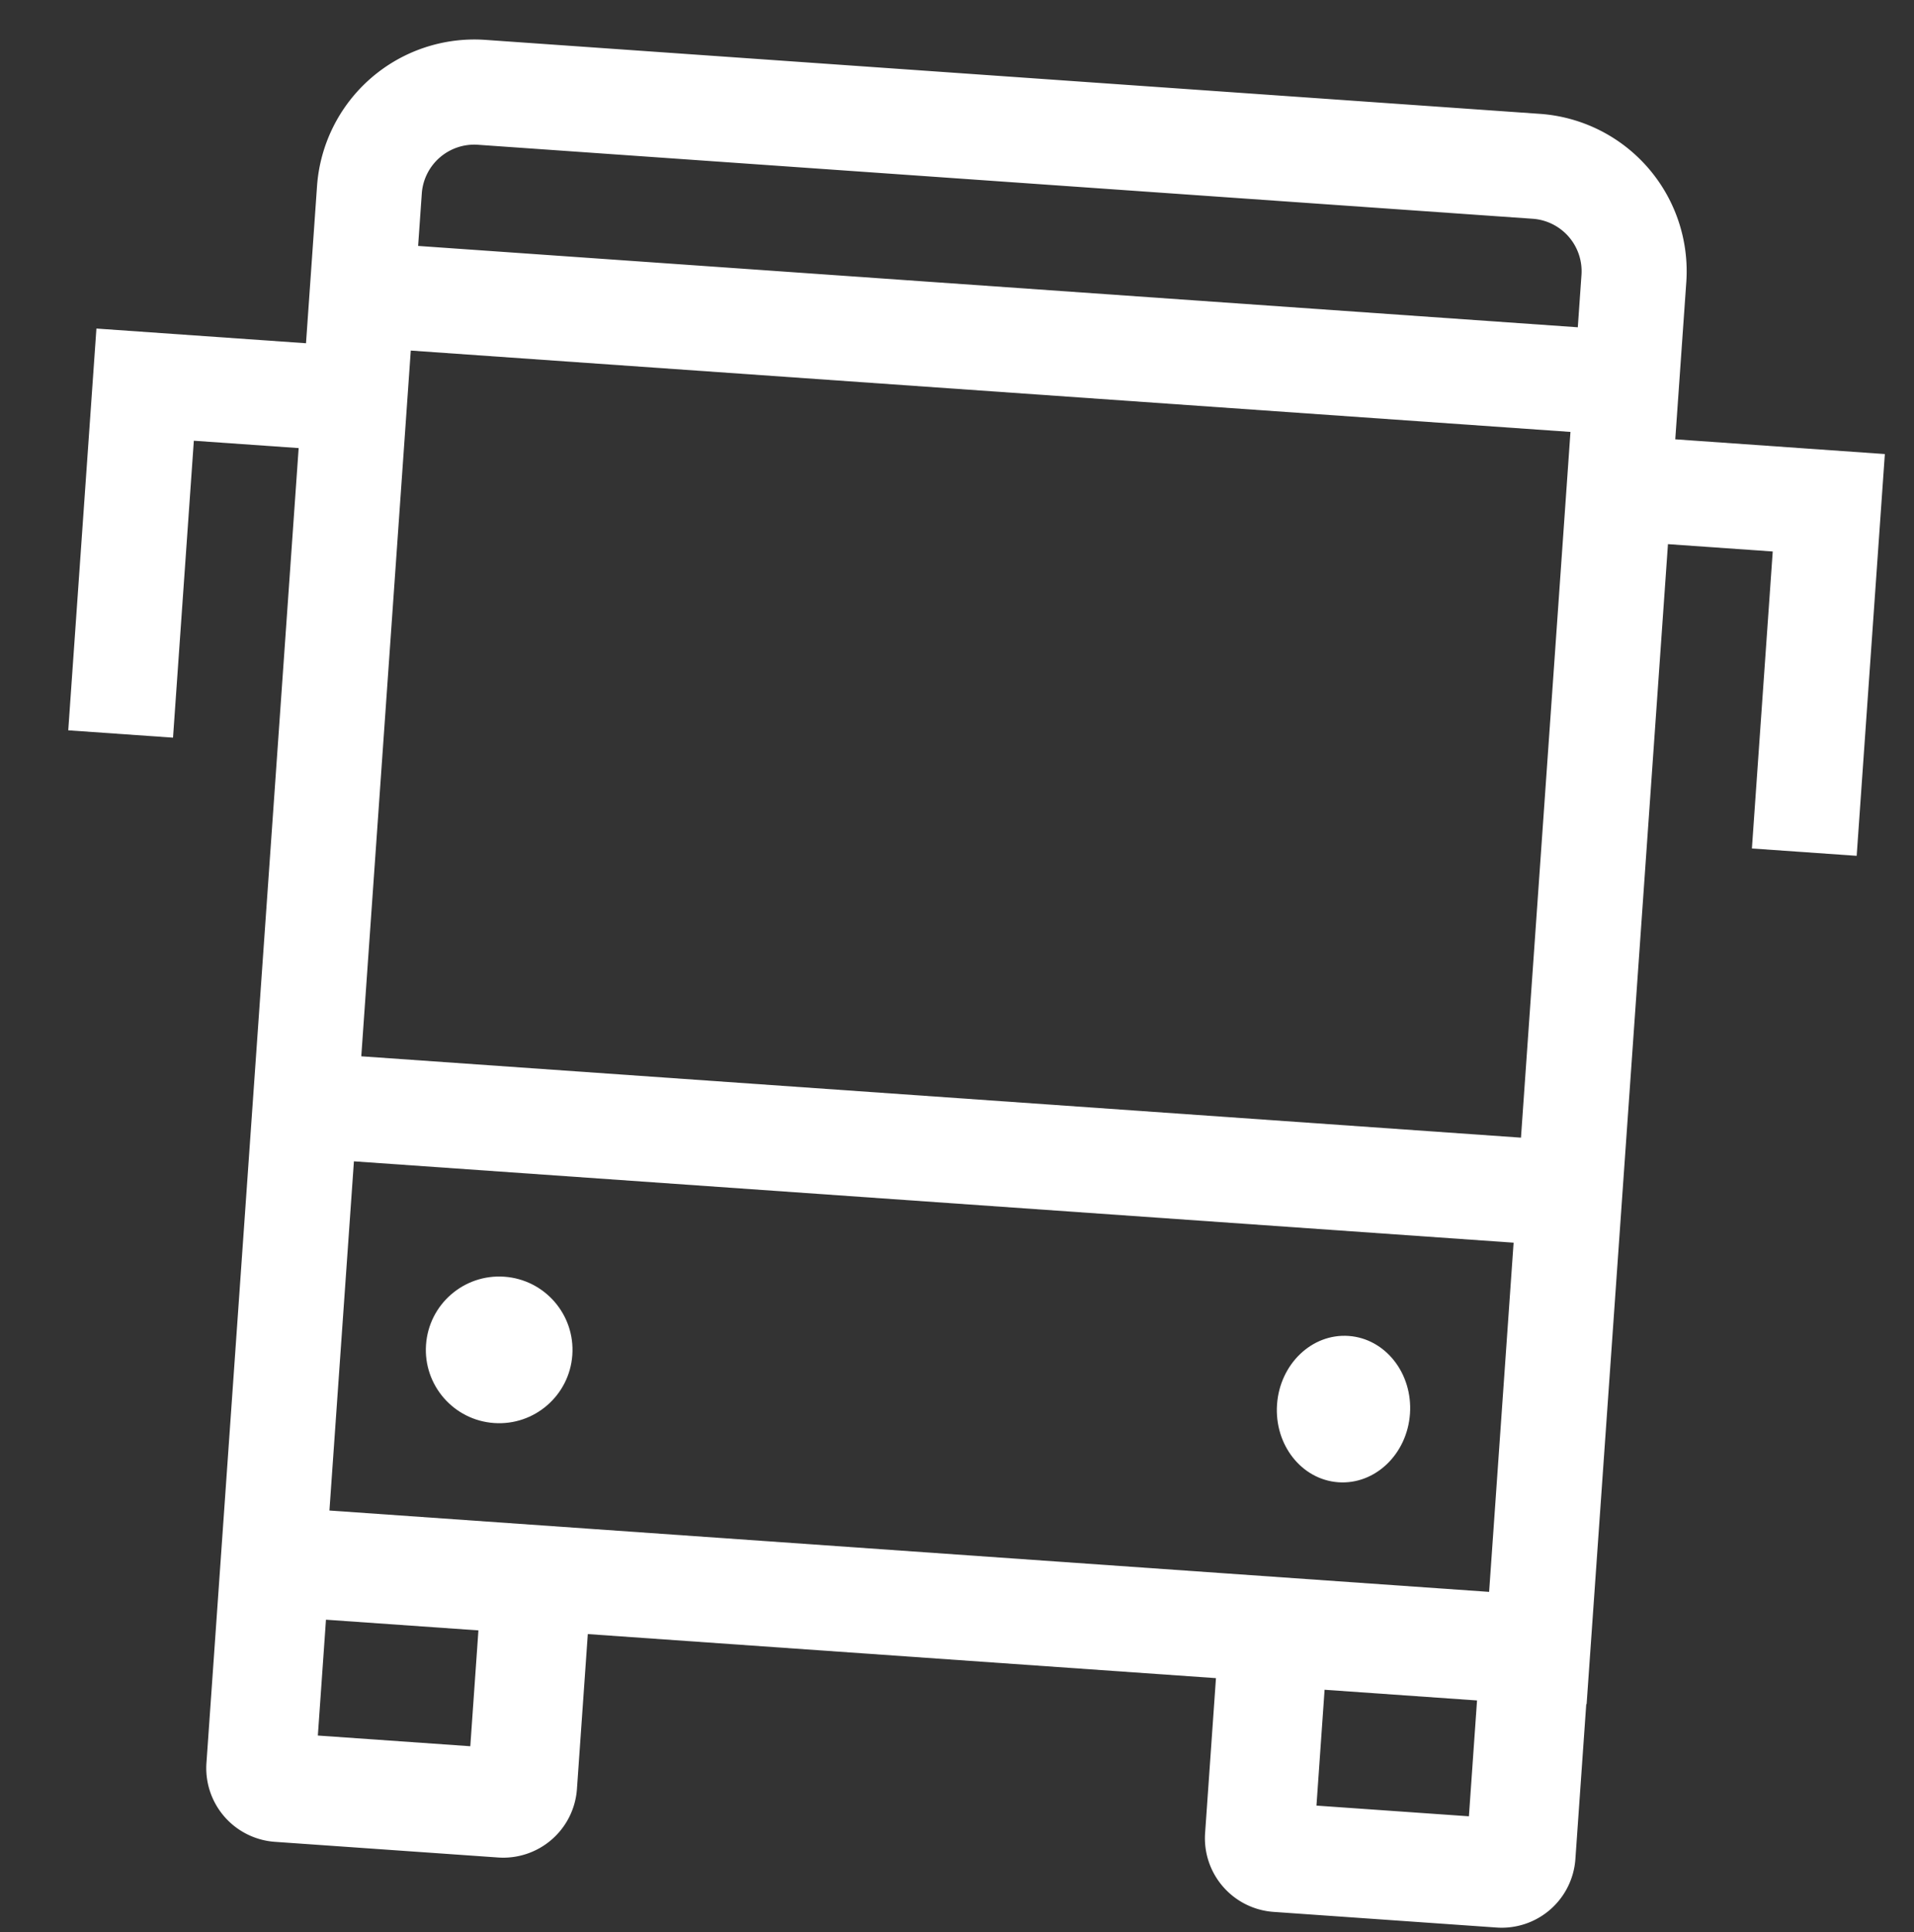
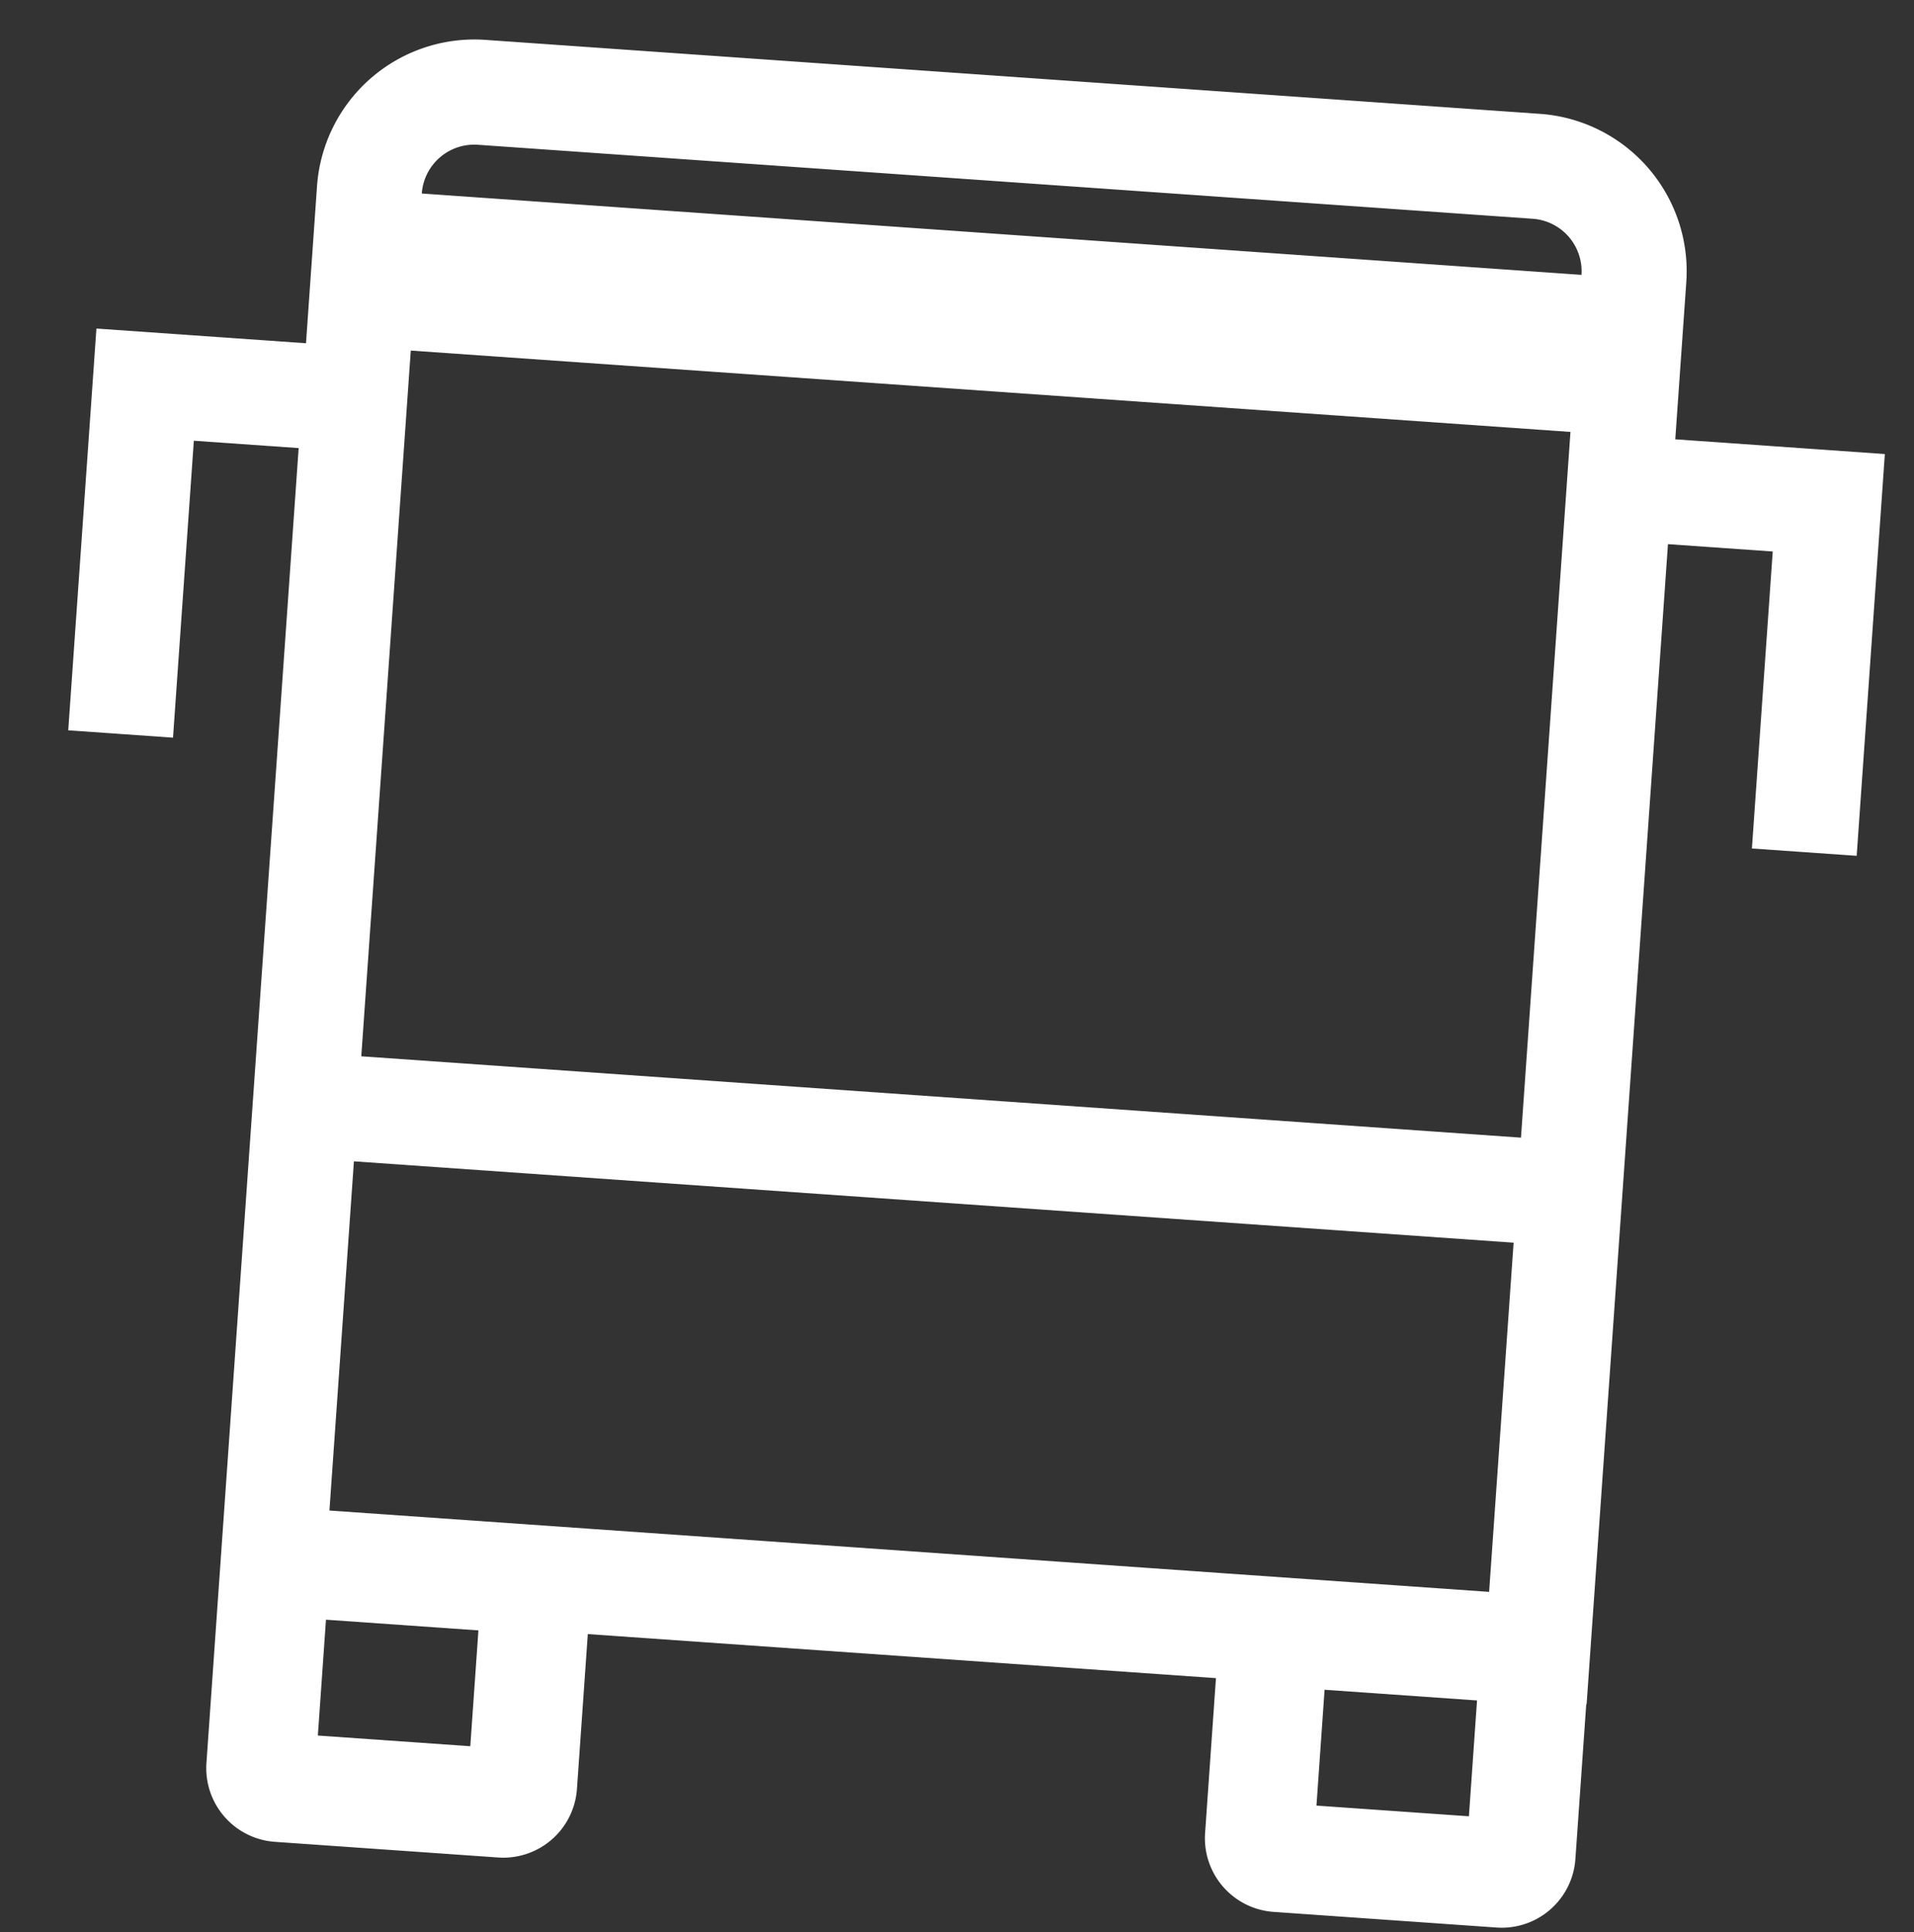
<svg xmlns="http://www.w3.org/2000/svg" width="48.077" height="48.525" viewBox="0 0 48.077 48.525">
  <rect x="0" y="0" width="48.077" height="48.525" fill="#333333" stroke="none" />
  <defs>
    <style>.a{fill:#fff;}</style>
  </defs>
  <g transform="matrix(0.998, 0.07, -0.07, 0.998, 59.96, -812.077)">
-     <circle class="a" cx="1.841" cy="1.841" r="1.841" transform="translate(10.04 844.998)" />
-     <ellipse class="a" cx="1.673" cy="1.841" rx="1.673" ry="1.841" transform="translate(31.459 844.998)" />
-     <path class="a" d="M39.738,821.972v-3.956a3.961,3.961,0,0,0-3.956-3.956H9.231a3.961,3.961,0,0,0-3.956,3.956v3.956H0v10.11H2.637V824.61H5.275V853.8h0V857.7a1.854,1.854,0,0,0,1.852,1.852h5.615A1.854,1.854,0,0,0,14.6,857.7V853.8H30.41V857.7a1.854,1.854,0,0,0,1.852,1.852h5.616a1.854,1.854,0,0,0,1.852-1.852V853.8h.009V824.61h2.637v7.473h2.637v-10.11ZM11.854,856.815H8.017V853.9h3.837Zm25.134,0H33.151V853.9h3.837Zm-29.076-38.8A1.32,1.32,0,0,1,9.231,816.7h26.55a1.32,1.32,0,0,1,1.319,1.319v1.319H7.912Zm0,3.956H37.1v17.759H7.912ZM14.6,851.16v0H7.912v-8.787H37.1v8.787H30.41v0Z" />
+     <path class="a" d="M39.738,821.972v-3.956a3.961,3.961,0,0,0-3.956-3.956H9.231a3.961,3.961,0,0,0-3.956,3.956v3.956H0v10.11H2.637V824.61H5.275V853.8h0V857.7a1.854,1.854,0,0,0,1.852,1.852h5.615A1.854,1.854,0,0,0,14.6,857.7V853.8H30.41V857.7a1.854,1.854,0,0,0,1.852,1.852h5.616a1.854,1.854,0,0,0,1.852-1.852V853.8h.009V824.61h2.637v7.473h2.637v-10.11ZM11.854,856.815H8.017V853.9h3.837Zm25.134,0H33.151V853.9h3.837Zm-29.076-38.8A1.32,1.32,0,0,1,9.231,816.7h26.55a1.32,1.32,0,0,1,1.319,1.319H7.912Zm0,3.956H37.1v17.759H7.912ZM14.6,851.16v0H7.912v-8.787H37.1v8.787H30.41v0Z" />
  </g>
</svg>